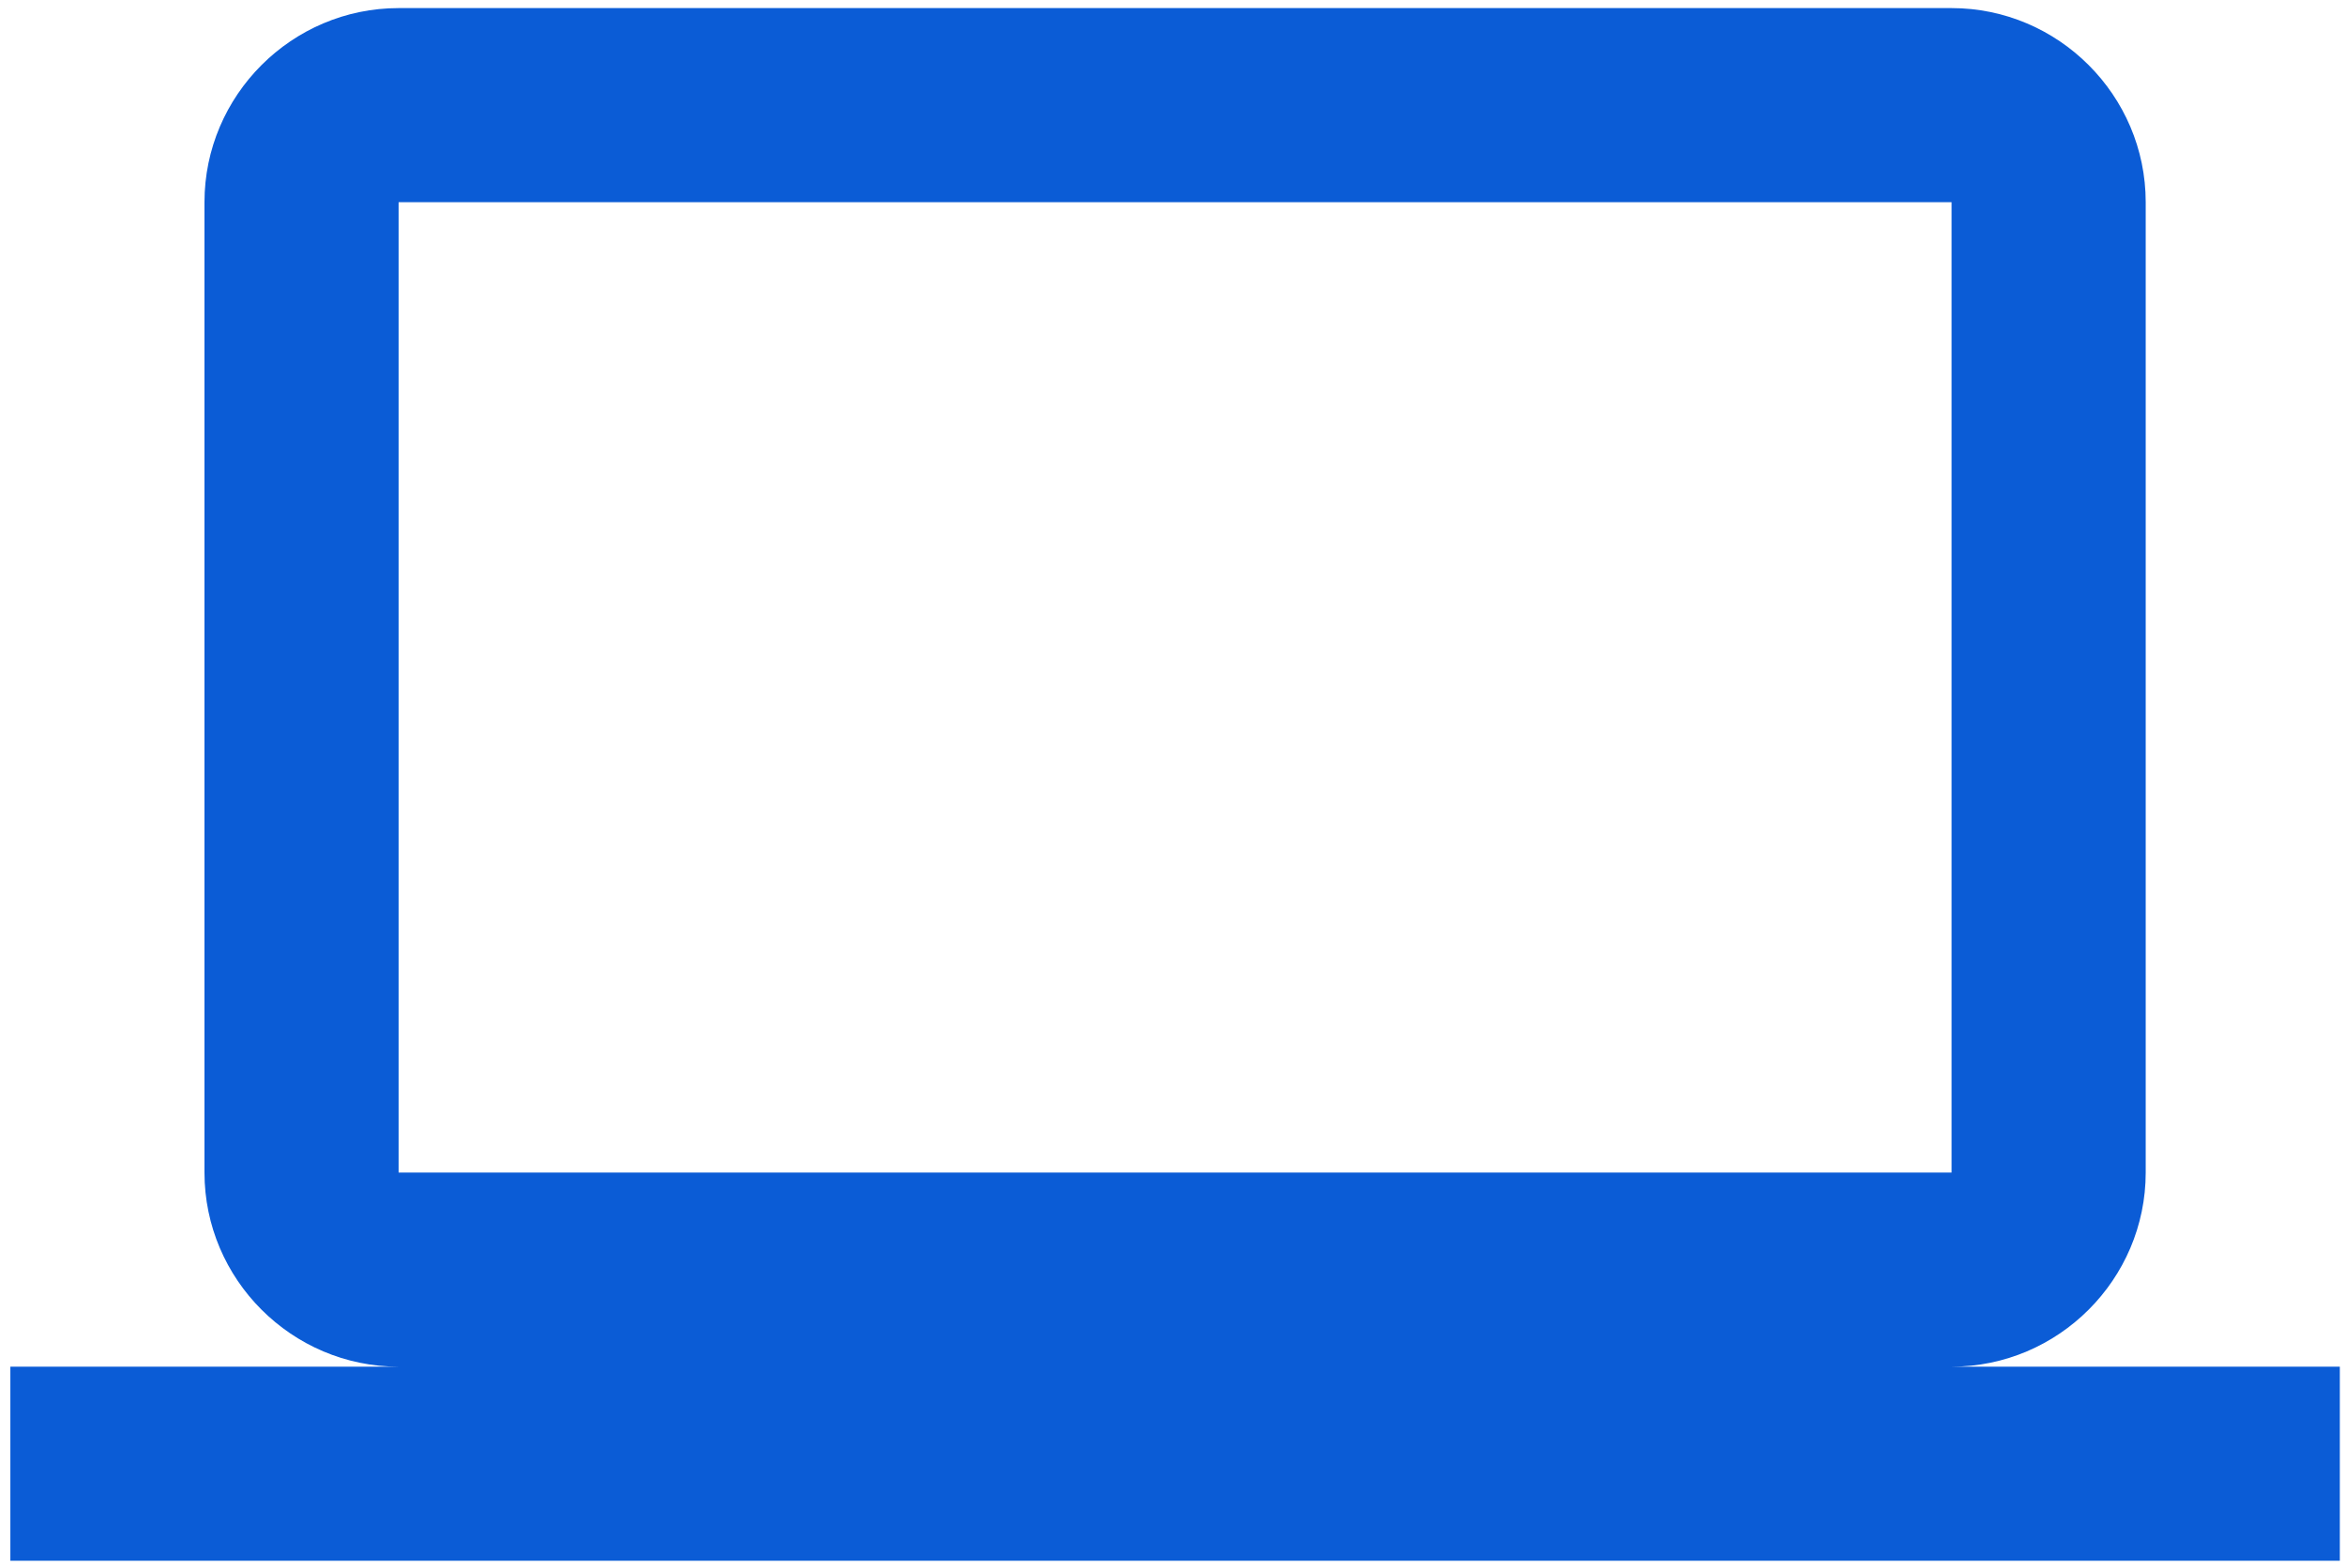
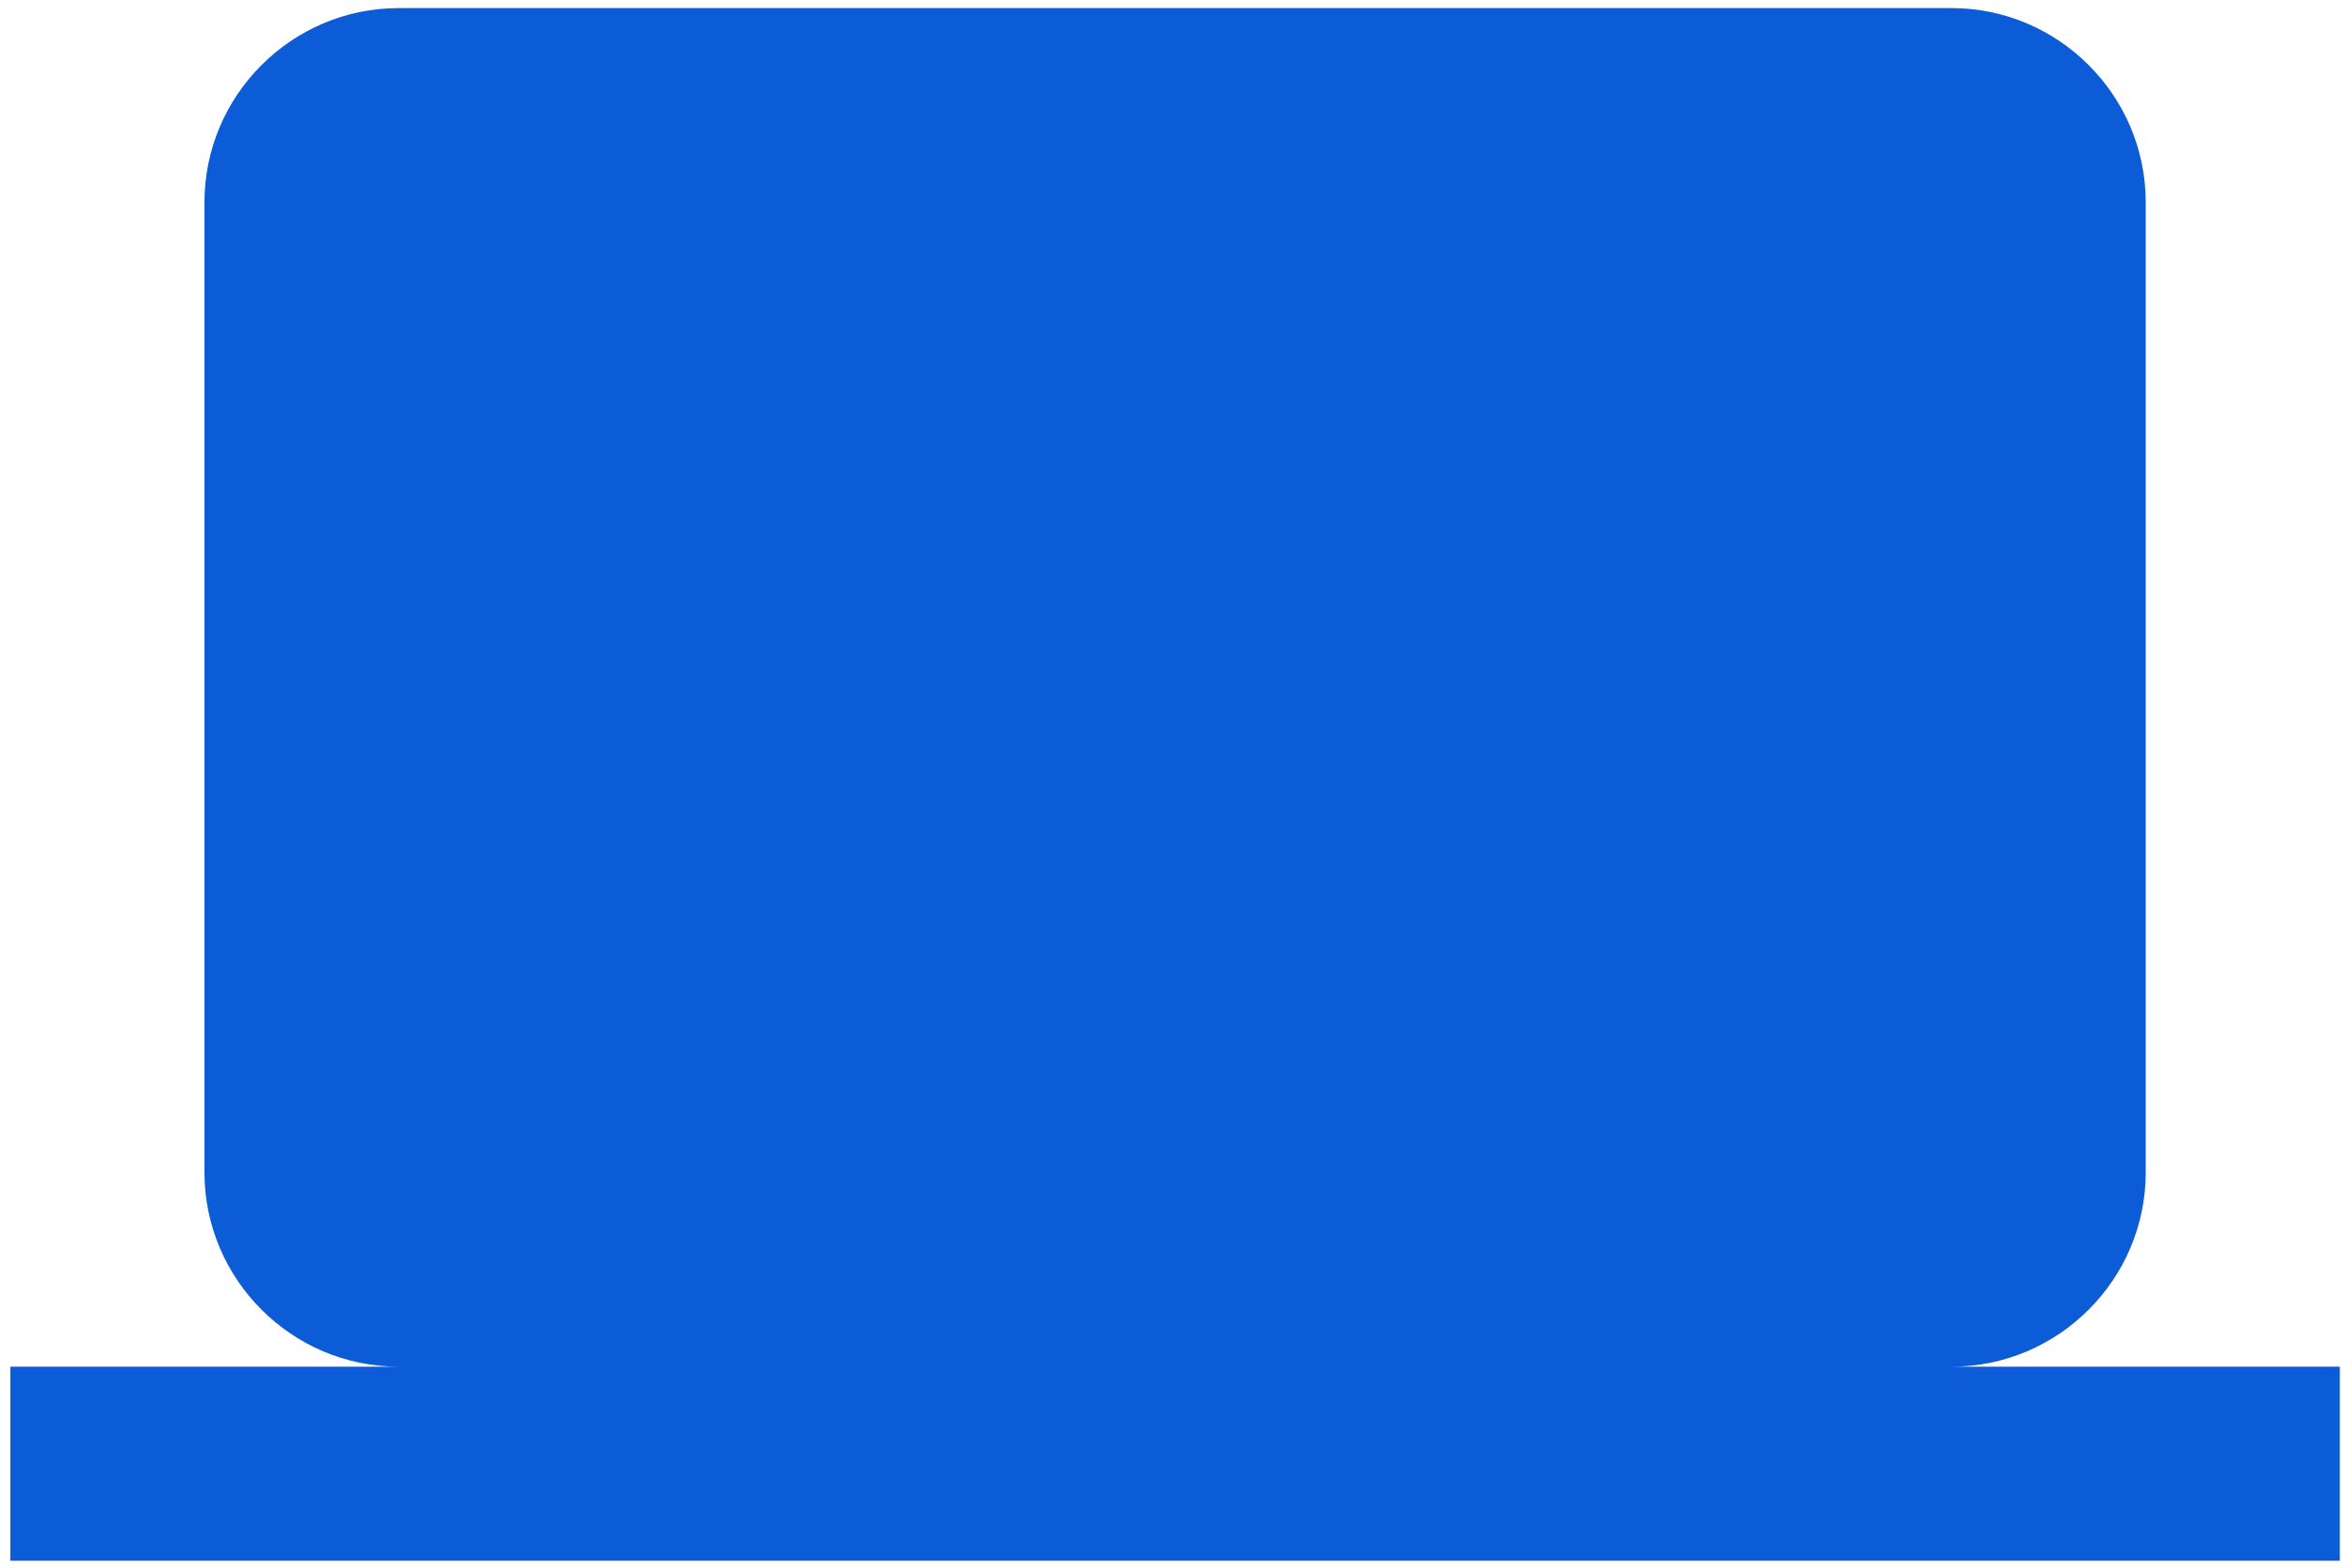
<svg xmlns="http://www.w3.org/2000/svg" width="151" height="101" viewBox="0 0 151 101" fill="none">
-   <path d="M125.667 88.022C132.542 88.022 138.167 82.397 138.167 75.522V13.021C138.167 6.146 132.542 0.521 125.667 0.521H25.667C18.792 0.521 13.167 6.146 13.167 13.021V75.522C13.167 82.397 18.792 88.022 25.667 88.022H0.667V100.521H150.667V88.022H125.667ZM25.667 13.021H125.667V75.522H25.667V13.021Z" fill="#0B5CD6" />
+   <path d="M125.667 88.022C132.542 88.022 138.167 82.397 138.167 75.522V13.021C138.167 6.146 132.542 0.521 125.667 0.521H25.667C18.792 0.521 13.167 6.146 13.167 13.021V75.522C13.167 82.397 18.792 88.022 25.667 88.022H0.667V100.521H150.667V88.022H125.667ZM25.667 13.021V75.522H25.667V13.021Z" fill="#0B5CD6" />
</svg>